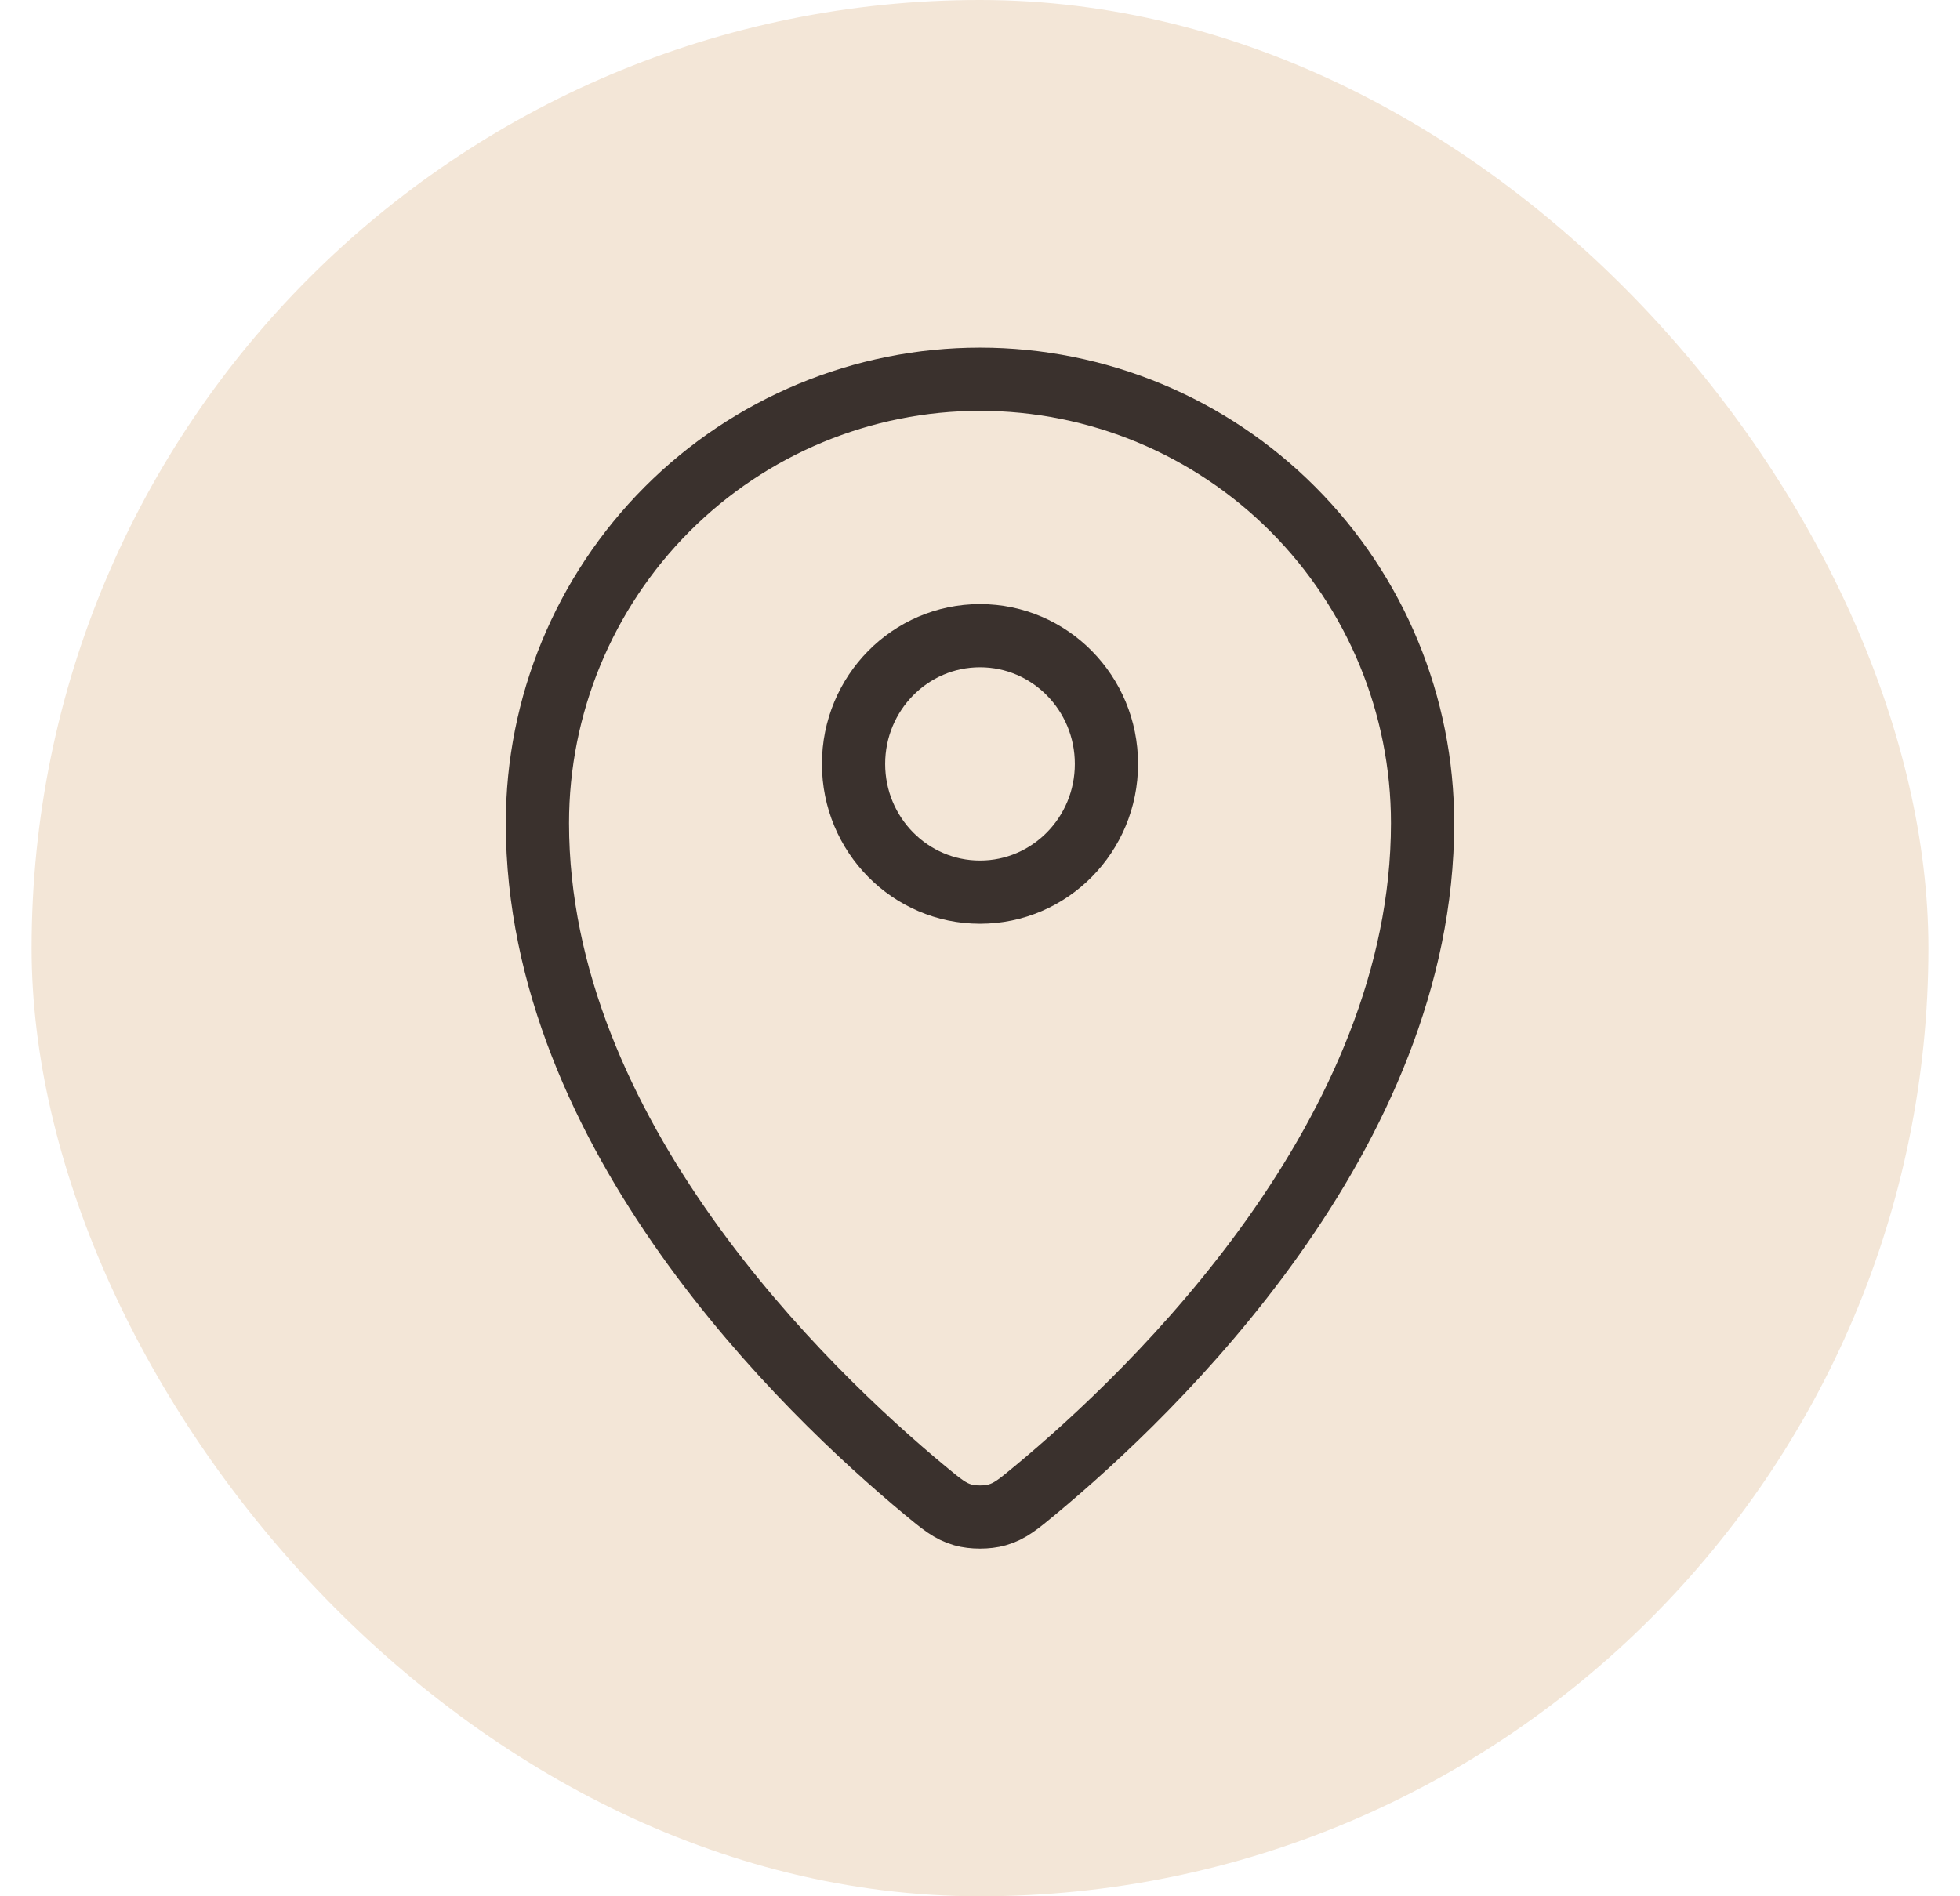
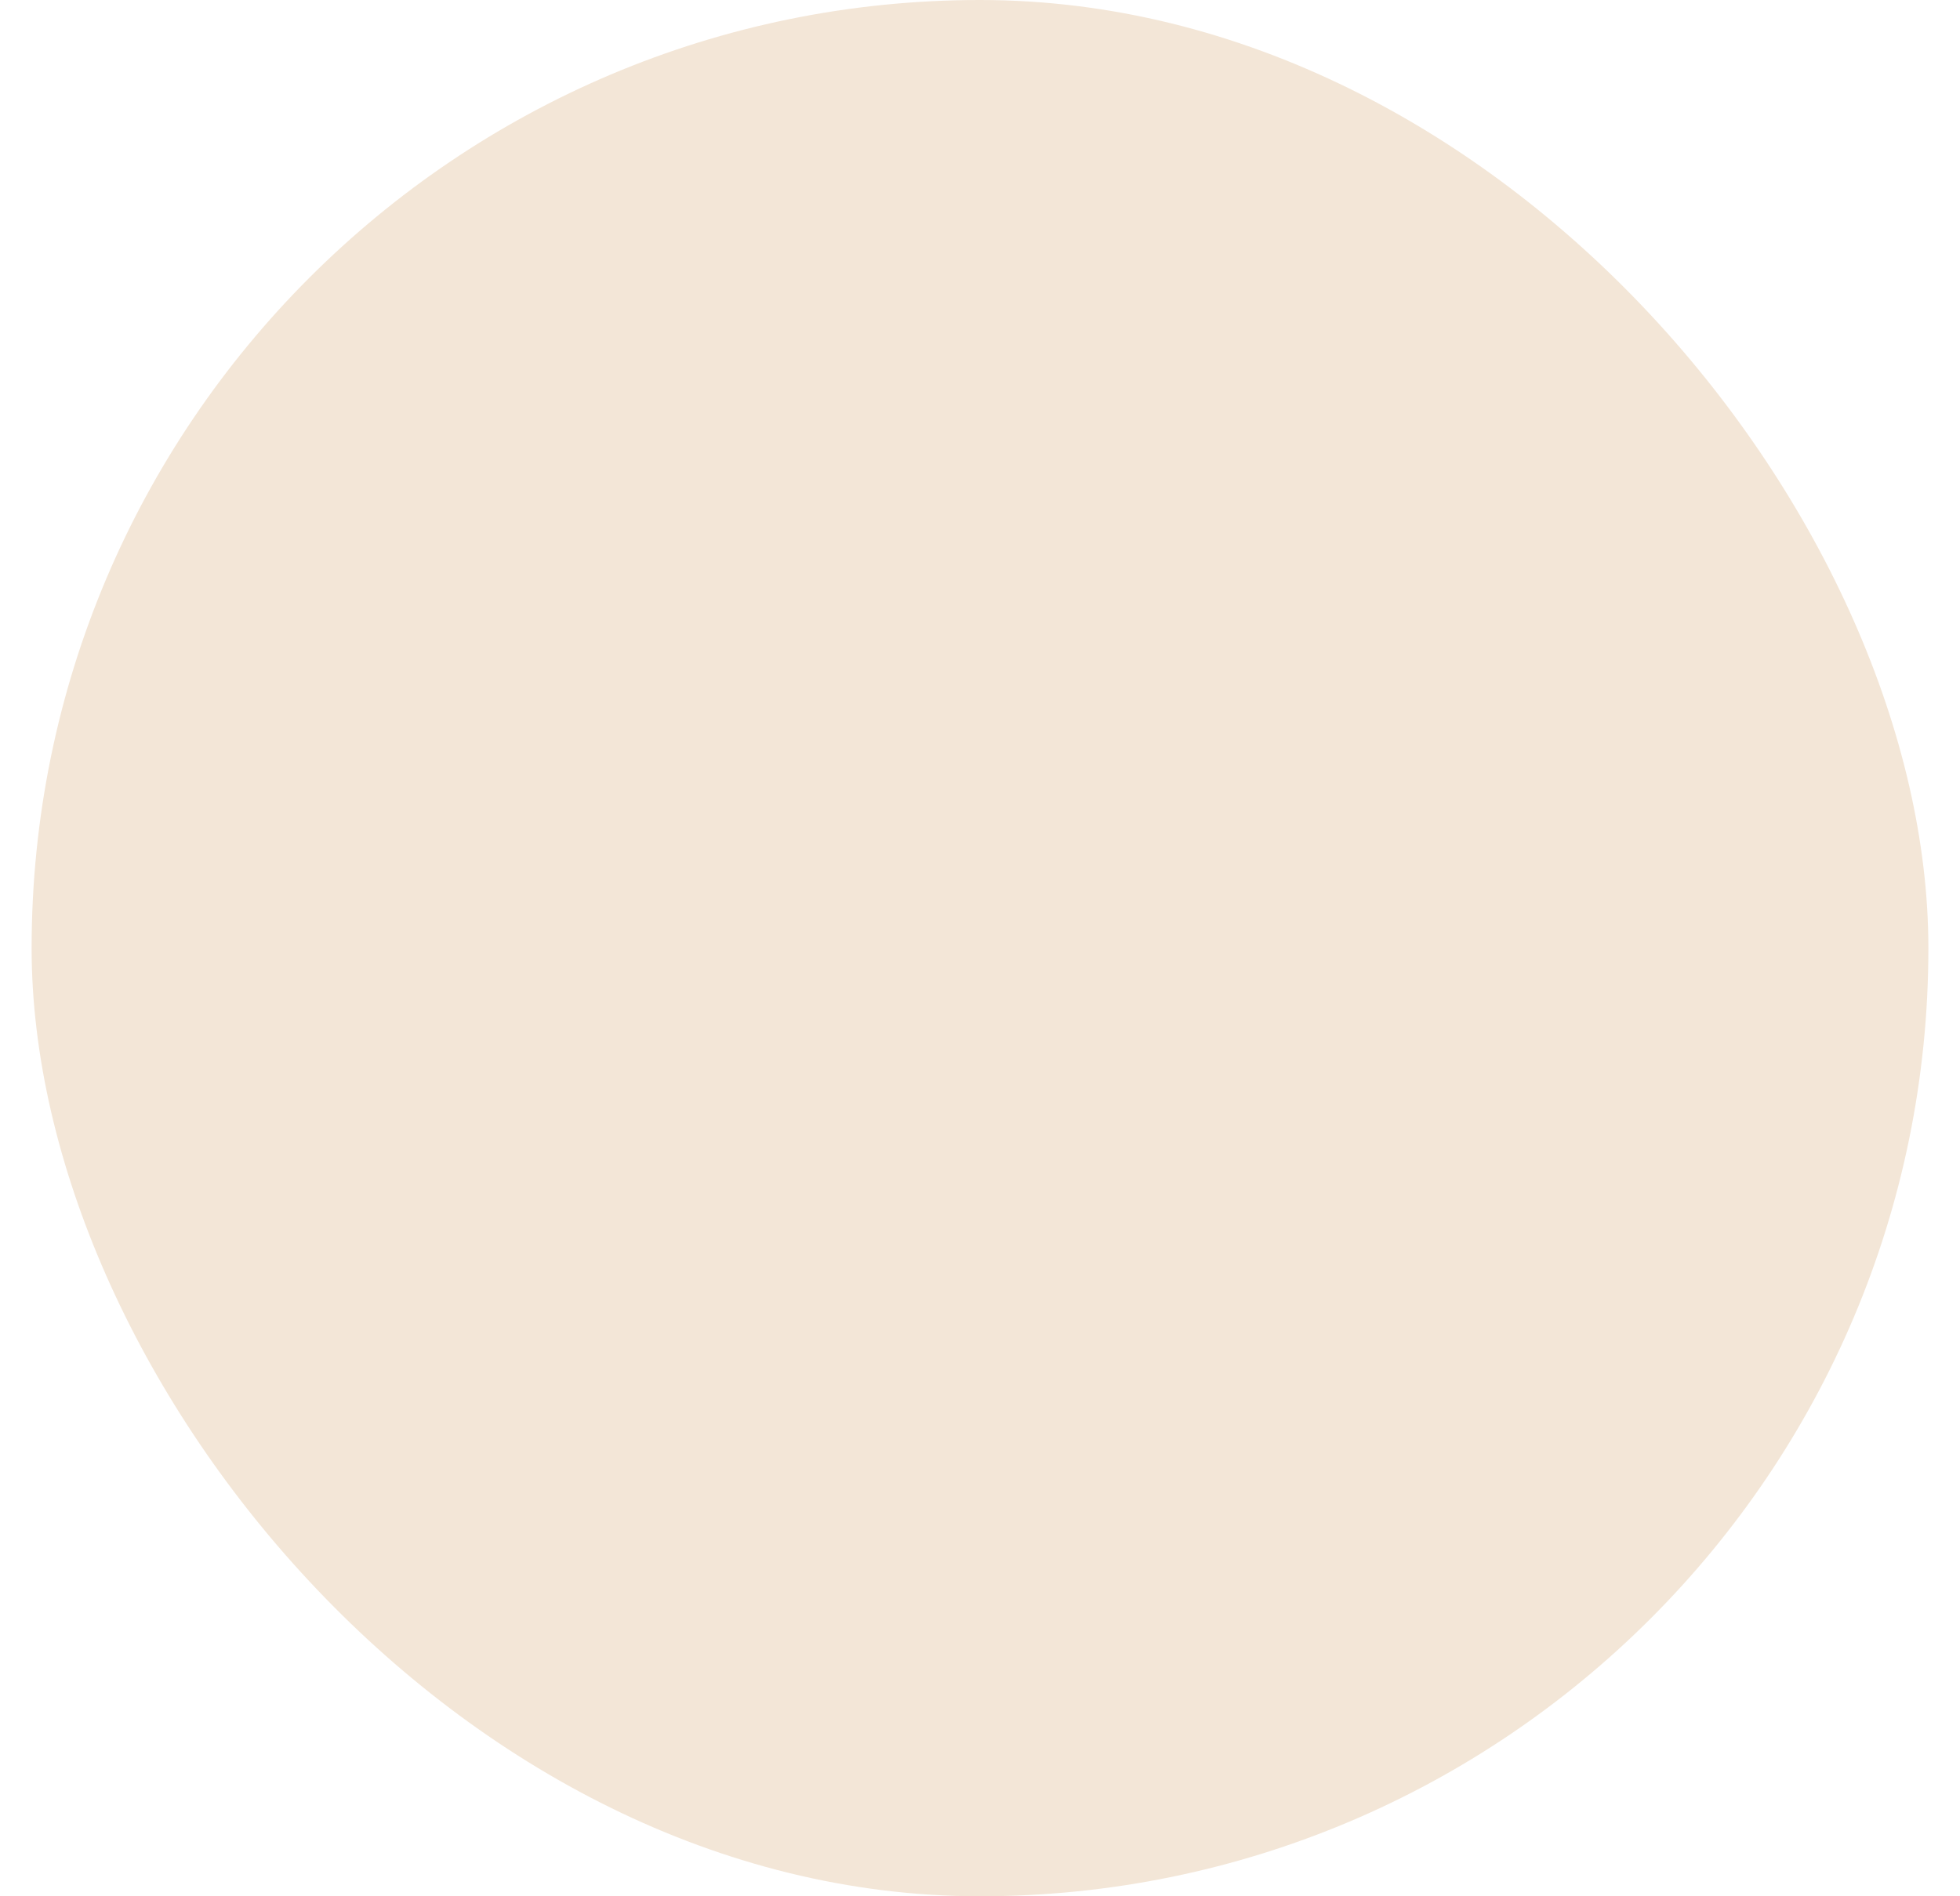
<svg xmlns="http://www.w3.org/2000/svg" width="31" height="30" viewBox="0 0 31 30" fill="none">
  <rect x="0.5" width="30" height="30" rx="15" fill="#F3E6D7" />
-   <path d="M8.5 13.022C8.5 17.943 12.745 22.013 14.623 23.573C14.892 23.796 15.028 23.909 15.229 23.966C15.385 24.011 15.615 24.011 15.771 23.966C15.972 23.909 16.107 23.797 16.377 23.573C18.256 22.013 22.5 17.944 22.5 13.022C22.5 11.16 21.762 9.374 20.45 8.057C19.137 6.74 17.357 6 15.5 6C13.644 6 11.863 6.74 10.55 8.057C9.238 9.374 8.5 11.159 8.5 13.022Z" stroke="#3A312D" stroke-linecap="round" stroke-linejoin="round" />
-   <path d="M13.5 12.086C13.5 13.206 14.396 14.114 15.5 14.114C16.605 14.114 17.5 13.206 17.5 12.086C17.5 10.965 16.605 10.057 15.5 10.057C14.396 10.057 13.5 10.965 13.5 12.086Z" stroke="#3A312D" stroke-linecap="round" stroke-linejoin="round" />
</svg>